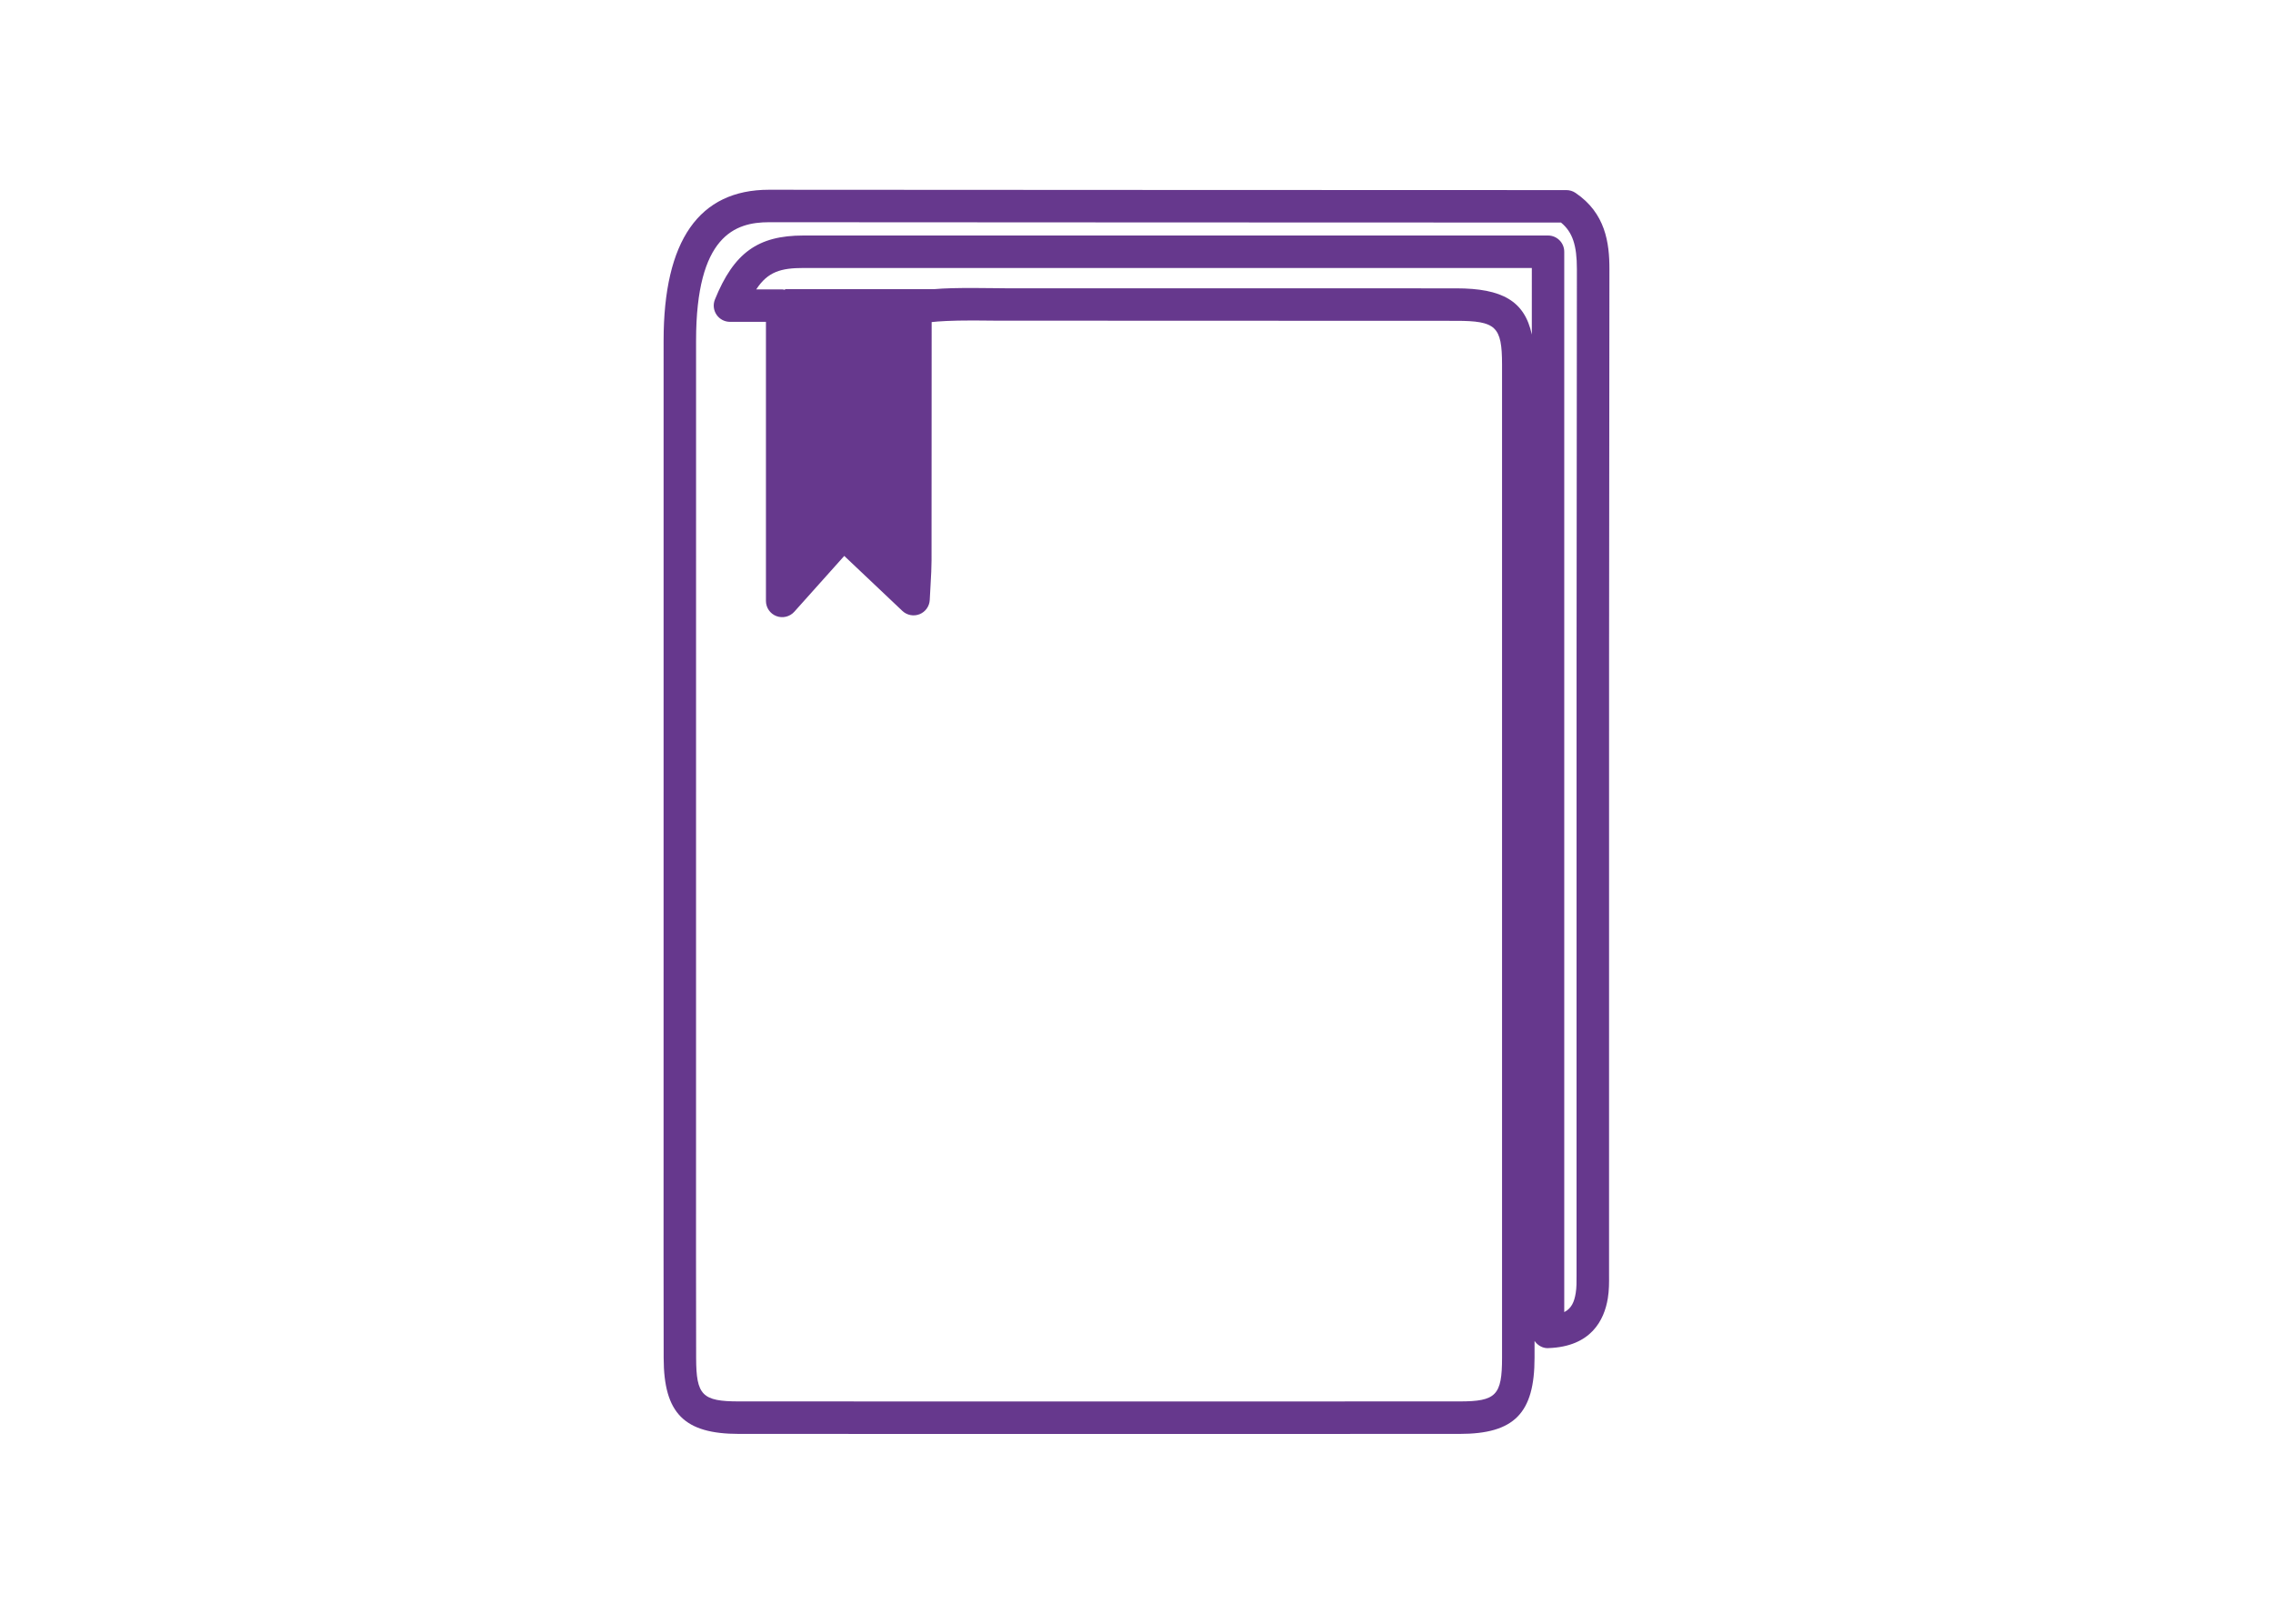
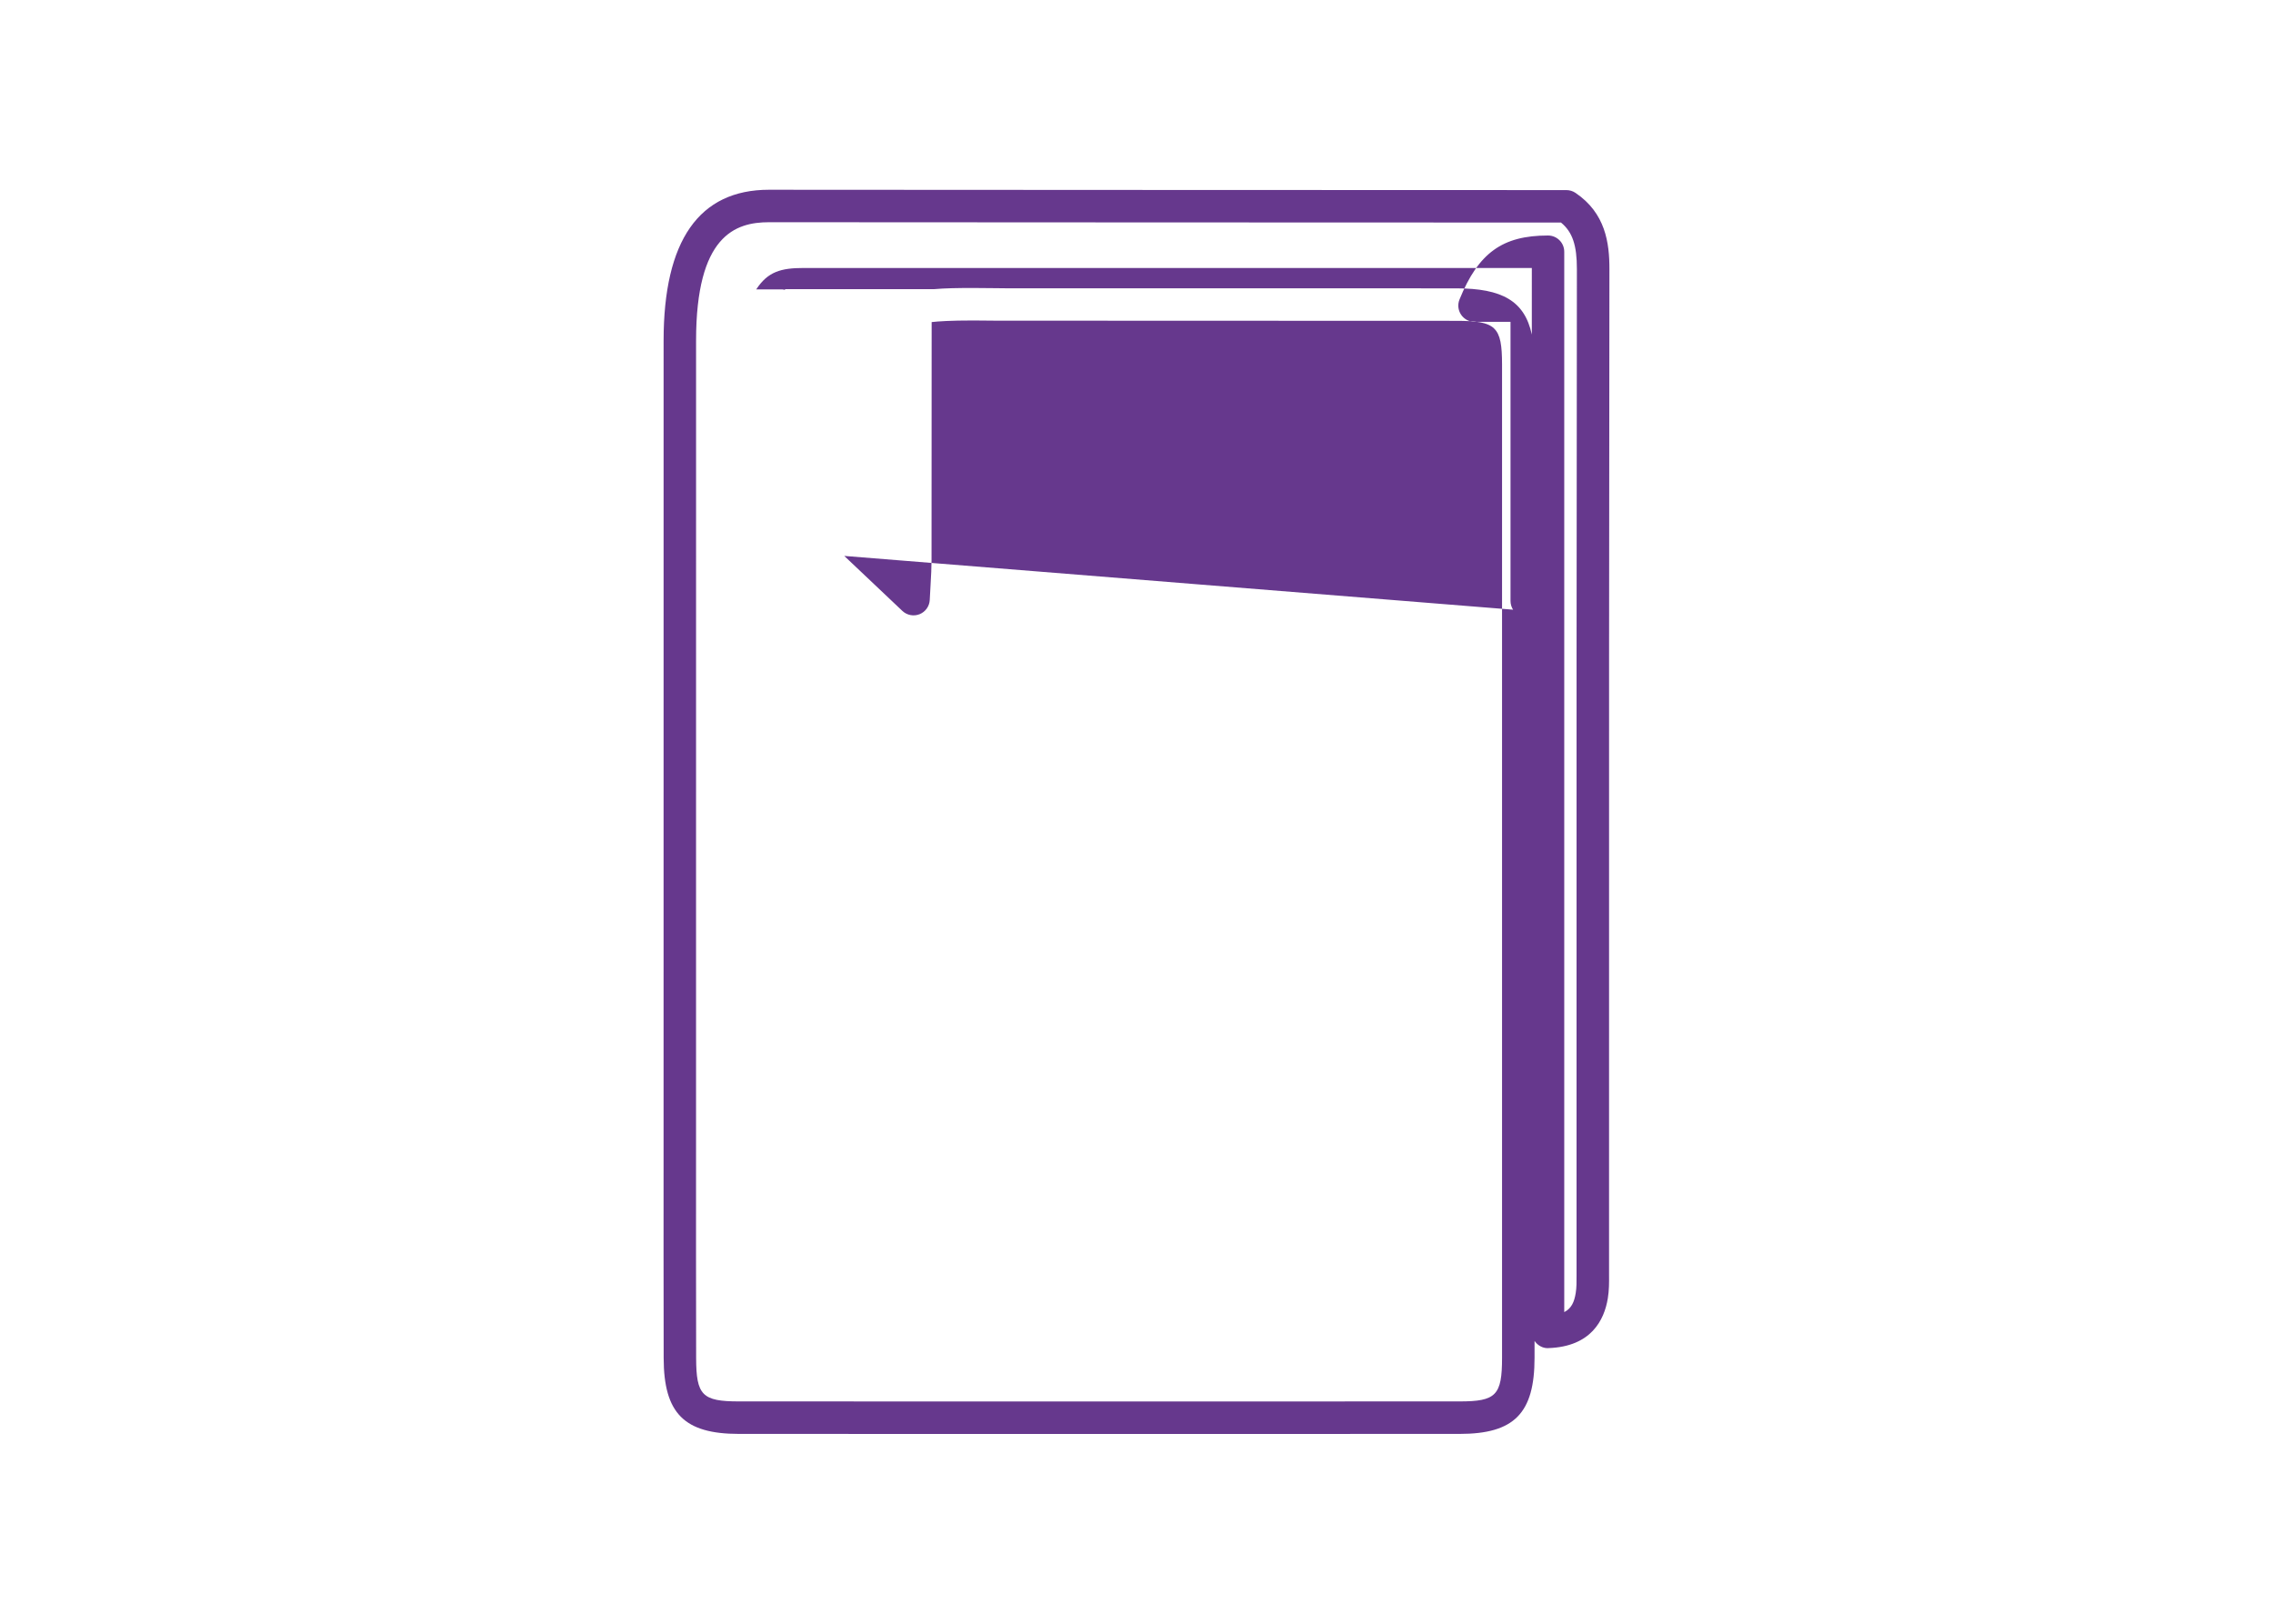
<svg xmlns="http://www.w3.org/2000/svg" version="1.1" id="Layer_1" x="0px" y="0px" width="140px" height="100px" viewBox="0 0 140 100" enable-background="new 0 0 140 100" xml:space="preserve">
-   <path fill="#66388D" d="M97.04,11.879c-0.166-0.112-0.36-0.172-0.562-0.172c-13.93,0-38.357-0.015-46.504-0.019l-2.608-0.002  c-4.308,0-6.493,3.127-6.493,9.292l-0.002,49.954c-0.001,4.235-0.003,8.473,0.006,12.709c0.007,3.401,1.265,4.668,4.64,4.668  l22.192,0.004l22.193-0.004c3.363,0,4.615-1.271,4.615-4.691c0-0.346,0-0.691,0-1.037c0.039,0.059,0.086,0.115,0.137,0.164  c0.195,0.188,0.459,0.302,0.73,0.279c2.615-0.094,3.426-1.721,3.646-3.064c0.082-0.496,0.08-0.969,0.076-1.424V63.902  c-0.002-15.774-0.002-31.549,0.022-47.323C99.132,14.955,98.885,13.127,97.04,11.879z M94.348,20.6  c-0.445-2.064-1.824-2.841-4.656-2.842l-27.789-0.004l-0.545-0.006c-0.383-0.006-0.88-0.012-1.413-0.012  c-0.944,0-1.752,0.012-2.428,0.073h-9.167v0.046c-0.057-0.01-0.11-0.034-0.17-0.034h-1.601c0.71-1.087,1.519-1.317,2.911-1.317  h44.859V20.6z M97.104,63.902v14.404v0.238c0.002,0.391,0.004,0.76-0.051,1.088c-0.089,0.547-0.258,0.947-0.707,1.176V15.504  c0-0.553-0.447-1-1-1h-45.86c-2.808,0-4.286,1.068-5.452,3.941c-0.125,0.309-0.089,0.66,0.098,0.935  c0.185,0.276,0.496,0.441,0.829,0.441h2.215v17.188c0,0.414,0.256,0.787,0.643,0.934c0.386,0.147,0.826,0.042,1.103-0.267L52,34.237  l3.58,3.388c0.284,0.268,0.698,0.346,1.061,0.201c0.362-0.146,0.606-0.489,0.625-0.88l0.052-0.962  c0.032-0.564,0.057-1.008,0.058-1.452c0.004-2.611,0.004-5.223,0.004-7.834l0.003-6.862c0.408-0.048,1.167-0.099,2.562-0.099  c0.523,0,1.011,0.006,1.386,0.012l28.358,0.01c2.455,0.001,2.824,0.352,2.826,2.692c0.004,20.389,0.004,40.777,0,61.167  c0,2.313-0.365,2.69-2.615,2.69l-22.191,0.004l-22.192-0.004c-2.265,0-2.635-0.375-2.64-2.672  c-0.009-4.234-0.007-8.469-0.006-12.703l0.002-49.955c0-6.463,2.401-7.292,4.493-7.292l2.604,0.001  c8.083,0.004,32.194,0.019,46.176,0.019c0.711,0.585,0.981,1.4,0.979,2.869C97.102,32.352,97.102,48.127,97.104,63.902z" />
+   <path fill="#66388D" d="M97.04,11.879c-0.166-0.112-0.36-0.172-0.562-0.172c-13.93,0-38.357-0.015-46.504-0.019l-2.608-0.002  c-4.308,0-6.493,3.127-6.493,9.292l-0.002,49.954c-0.001,4.235-0.003,8.473,0.006,12.709c0.007,3.401,1.265,4.668,4.64,4.668  l22.192,0.004l22.193-0.004c3.363,0,4.615-1.271,4.615-4.691c0-0.346,0-0.691,0-1.037c0.039,0.059,0.086,0.115,0.137,0.164  c0.195,0.188,0.459,0.302,0.73,0.279c2.615-0.094,3.426-1.721,3.646-3.064c0.082-0.496,0.08-0.969,0.076-1.424V63.902  c-0.002-15.774-0.002-31.549,0.022-47.323C99.132,14.955,98.885,13.127,97.04,11.879z M94.348,20.6  c-0.445-2.064-1.824-2.841-4.656-2.842l-27.789-0.004l-0.545-0.006c-0.383-0.006-0.88-0.012-1.413-0.012  c-0.944,0-1.752,0.012-2.428,0.073h-9.167v0.046c-0.057-0.01-0.11-0.034-0.17-0.034h-1.601c0.71-1.087,1.519-1.317,2.911-1.317  h44.859V20.6z M97.104,63.902v14.404v0.238c0.002,0.391,0.004,0.76-0.051,1.088c-0.089,0.547-0.258,0.947-0.707,1.176V15.504  c0-0.553-0.447-1-1-1c-2.808,0-4.286,1.068-5.452,3.941c-0.125,0.309-0.089,0.66,0.098,0.935  c0.185,0.276,0.496,0.441,0.829,0.441h2.215v17.188c0,0.414,0.256,0.787,0.643,0.934c0.386,0.147,0.826,0.042,1.103-0.267L52,34.237  l3.58,3.388c0.284,0.268,0.698,0.346,1.061,0.201c0.362-0.146,0.606-0.489,0.625-0.88l0.052-0.962  c0.032-0.564,0.057-1.008,0.058-1.452c0.004-2.611,0.004-5.223,0.004-7.834l0.003-6.862c0.408-0.048,1.167-0.099,2.562-0.099  c0.523,0,1.011,0.006,1.386,0.012l28.358,0.01c2.455,0.001,2.824,0.352,2.826,2.692c0.004,20.389,0.004,40.777,0,61.167  c0,2.313-0.365,2.69-2.615,2.69l-22.191,0.004l-22.192-0.004c-2.265,0-2.635-0.375-2.64-2.672  c-0.009-4.234-0.007-8.469-0.006-12.703l0.002-49.955c0-6.463,2.401-7.292,4.493-7.292l2.604,0.001  c8.083,0.004,32.194,0.019,46.176,0.019c0.711,0.585,0.981,1.4,0.979,2.869C97.102,32.352,97.102,48.127,97.104,63.902z" />
</svg>